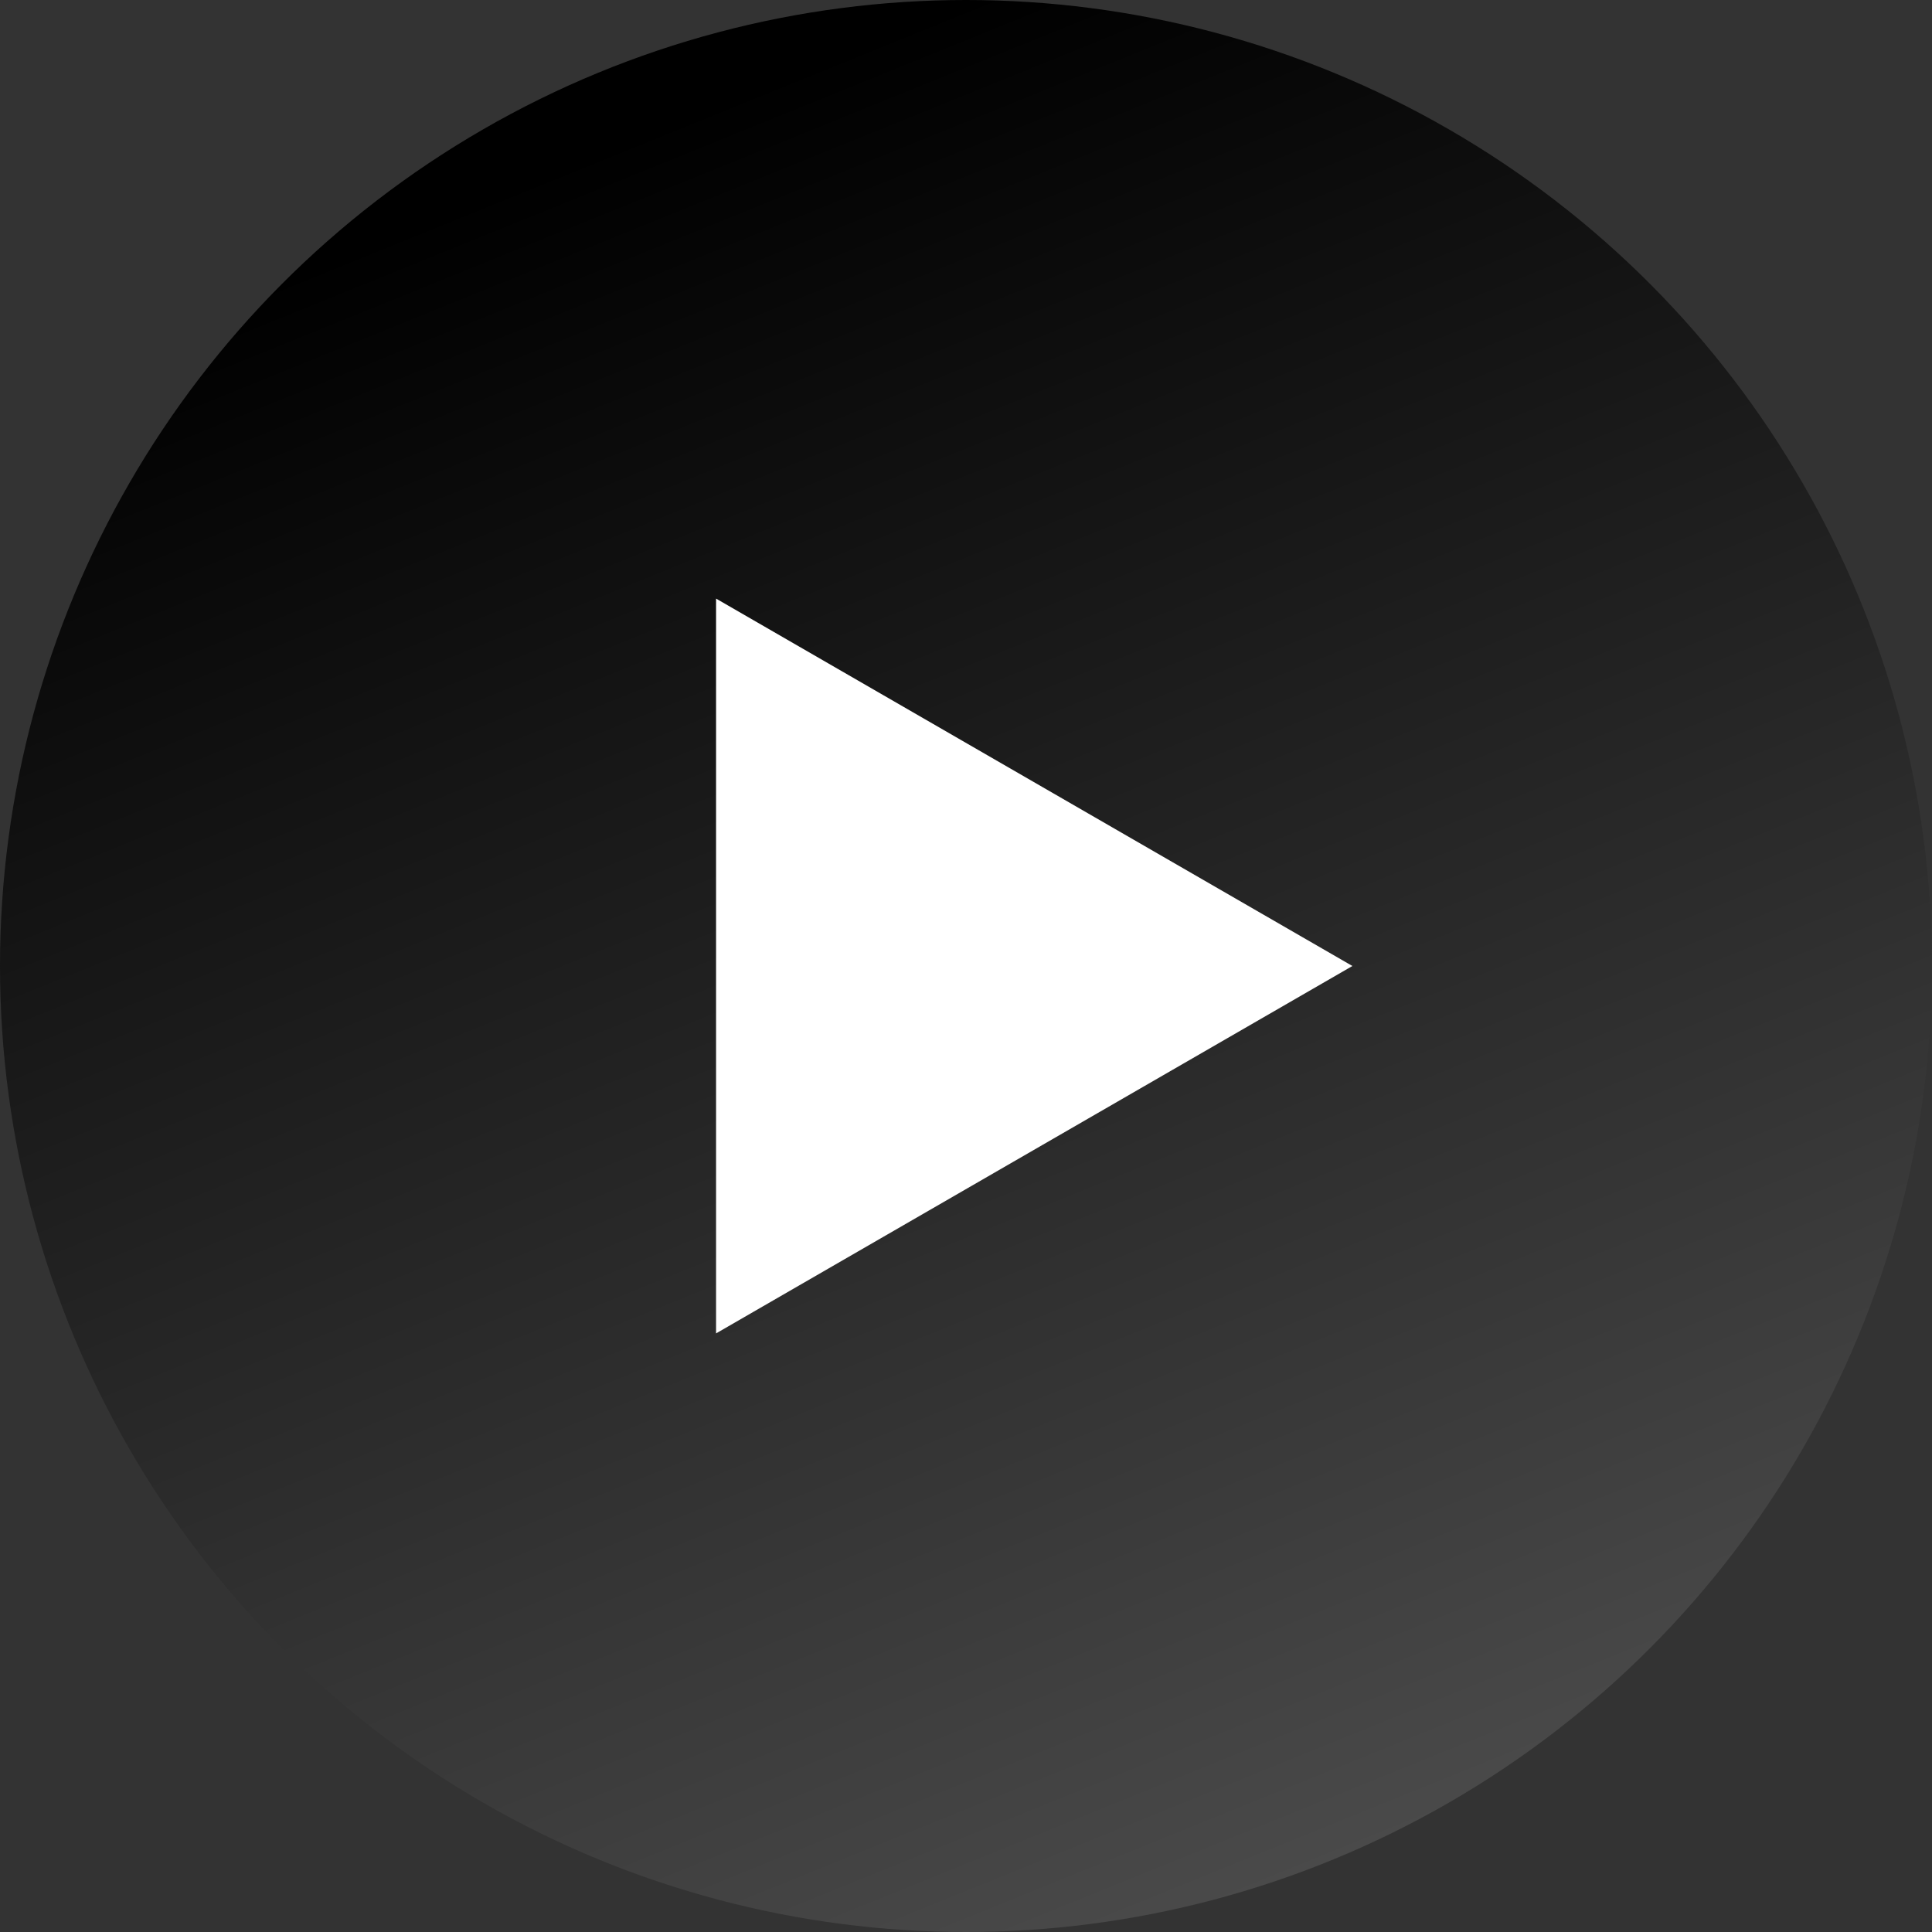
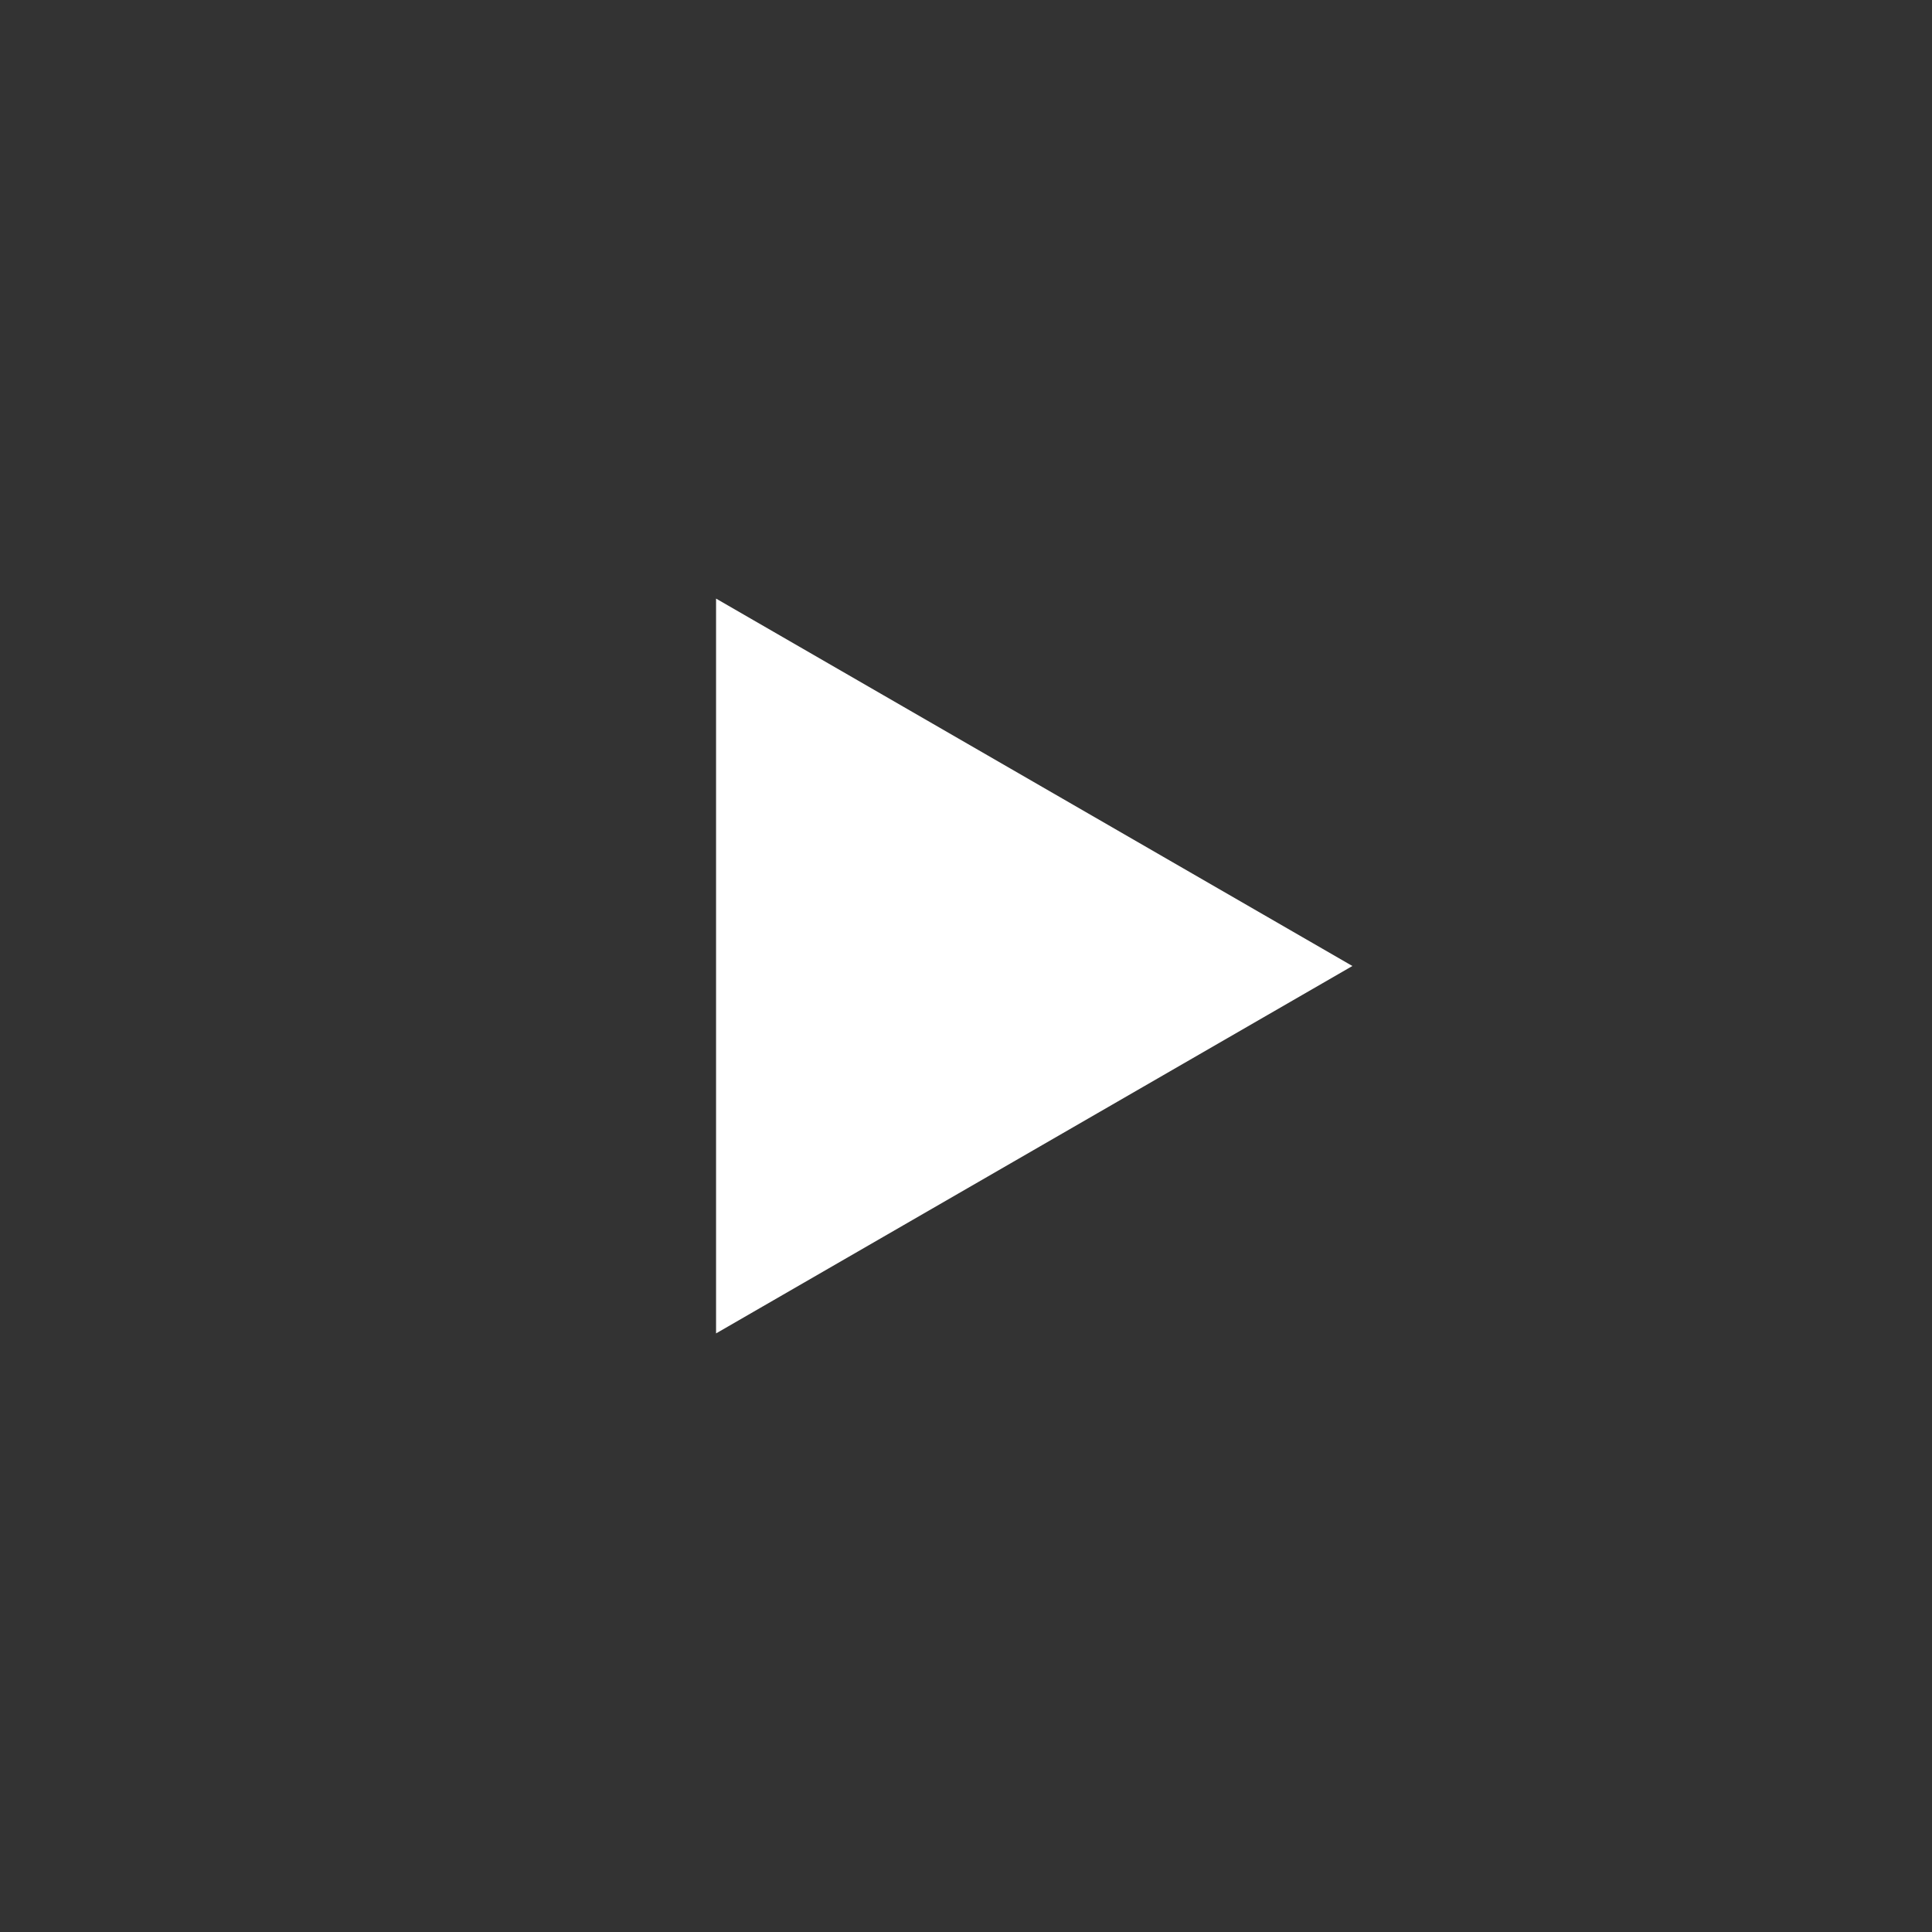
<svg xmlns="http://www.w3.org/2000/svg" width="30" height="30" viewBox="0 0 30 30" fill="none">
  <rect x="0" y="0" width="30" height="30" fill="#333333" stroke="none" />
-   <circle cx="15" cy="15" r="15" fill="url(#paint0_linear_1872_881)" />
  <path d="M21 15L11.119 9.295V20.705L21 15Z" fill="white" />
  <defs>
    <linearGradient id="paint0_linear_1872_881" x1="15" y1="-4.47035e-07" x2="30" y2="37" gradientUnits="userSpaceOnUse">
      <stop />
      <stop offset="1" stop-color="#666666" />
    </linearGradient>
  </defs>
</svg>